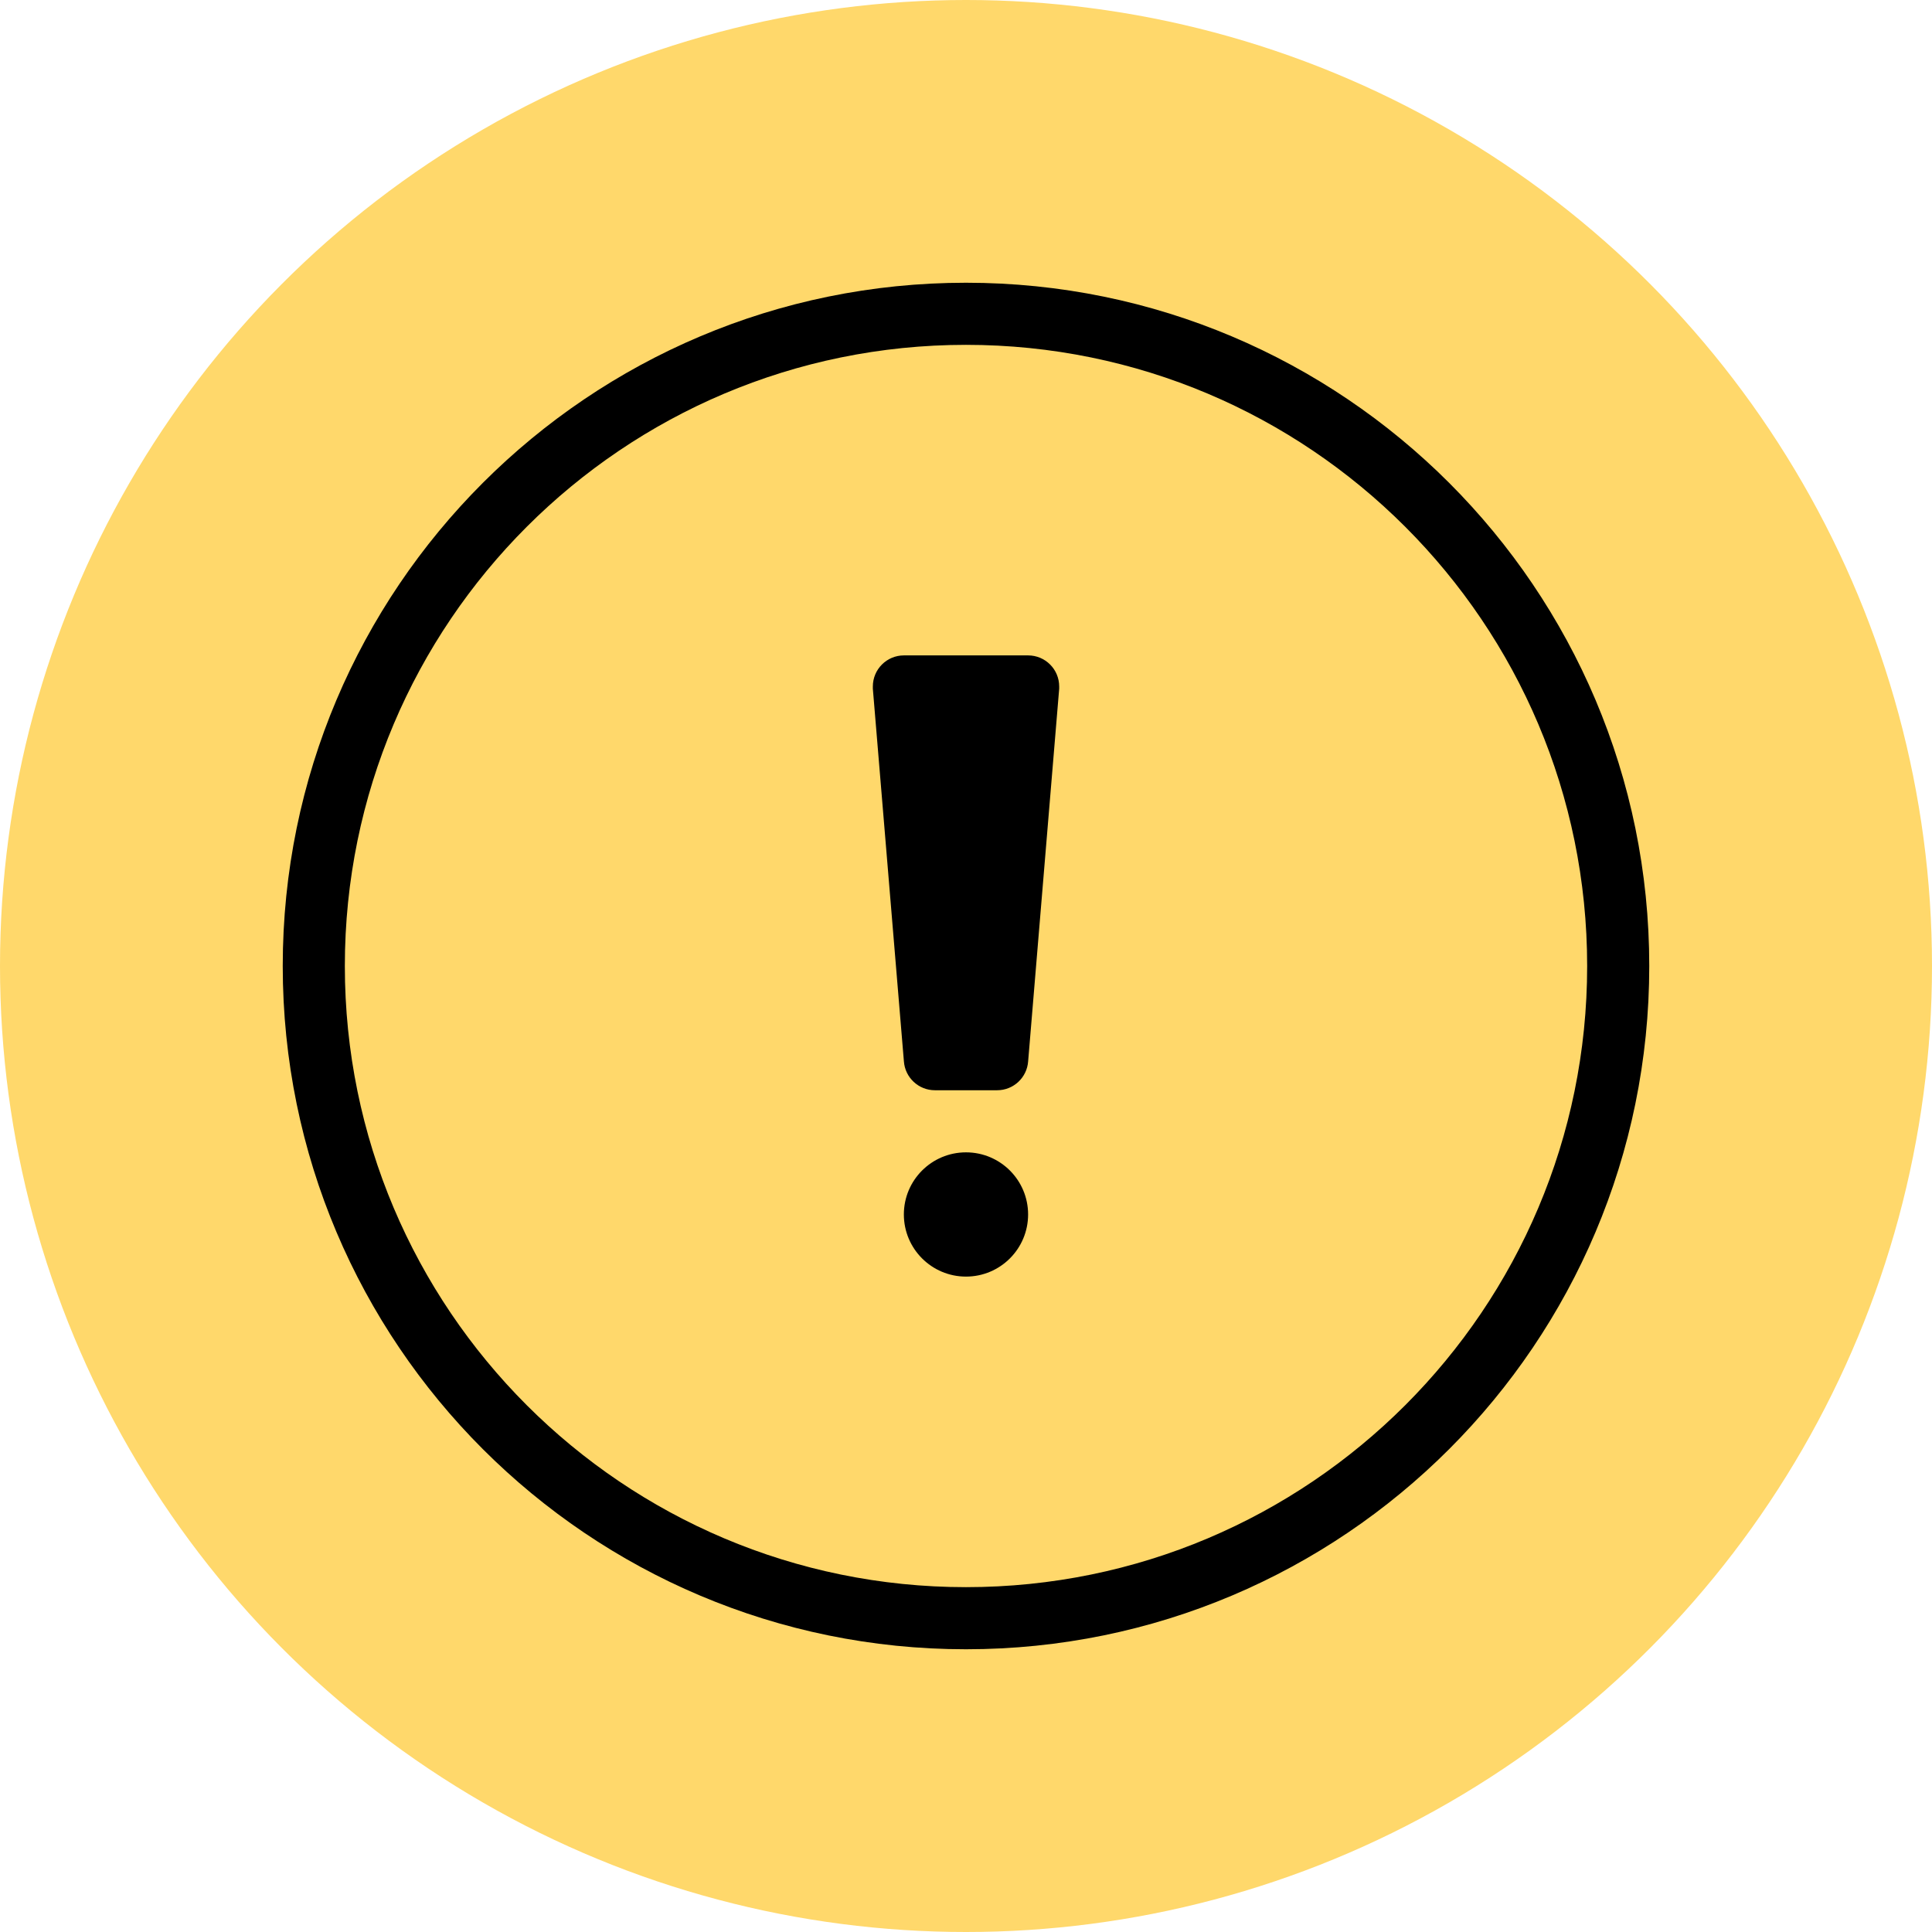
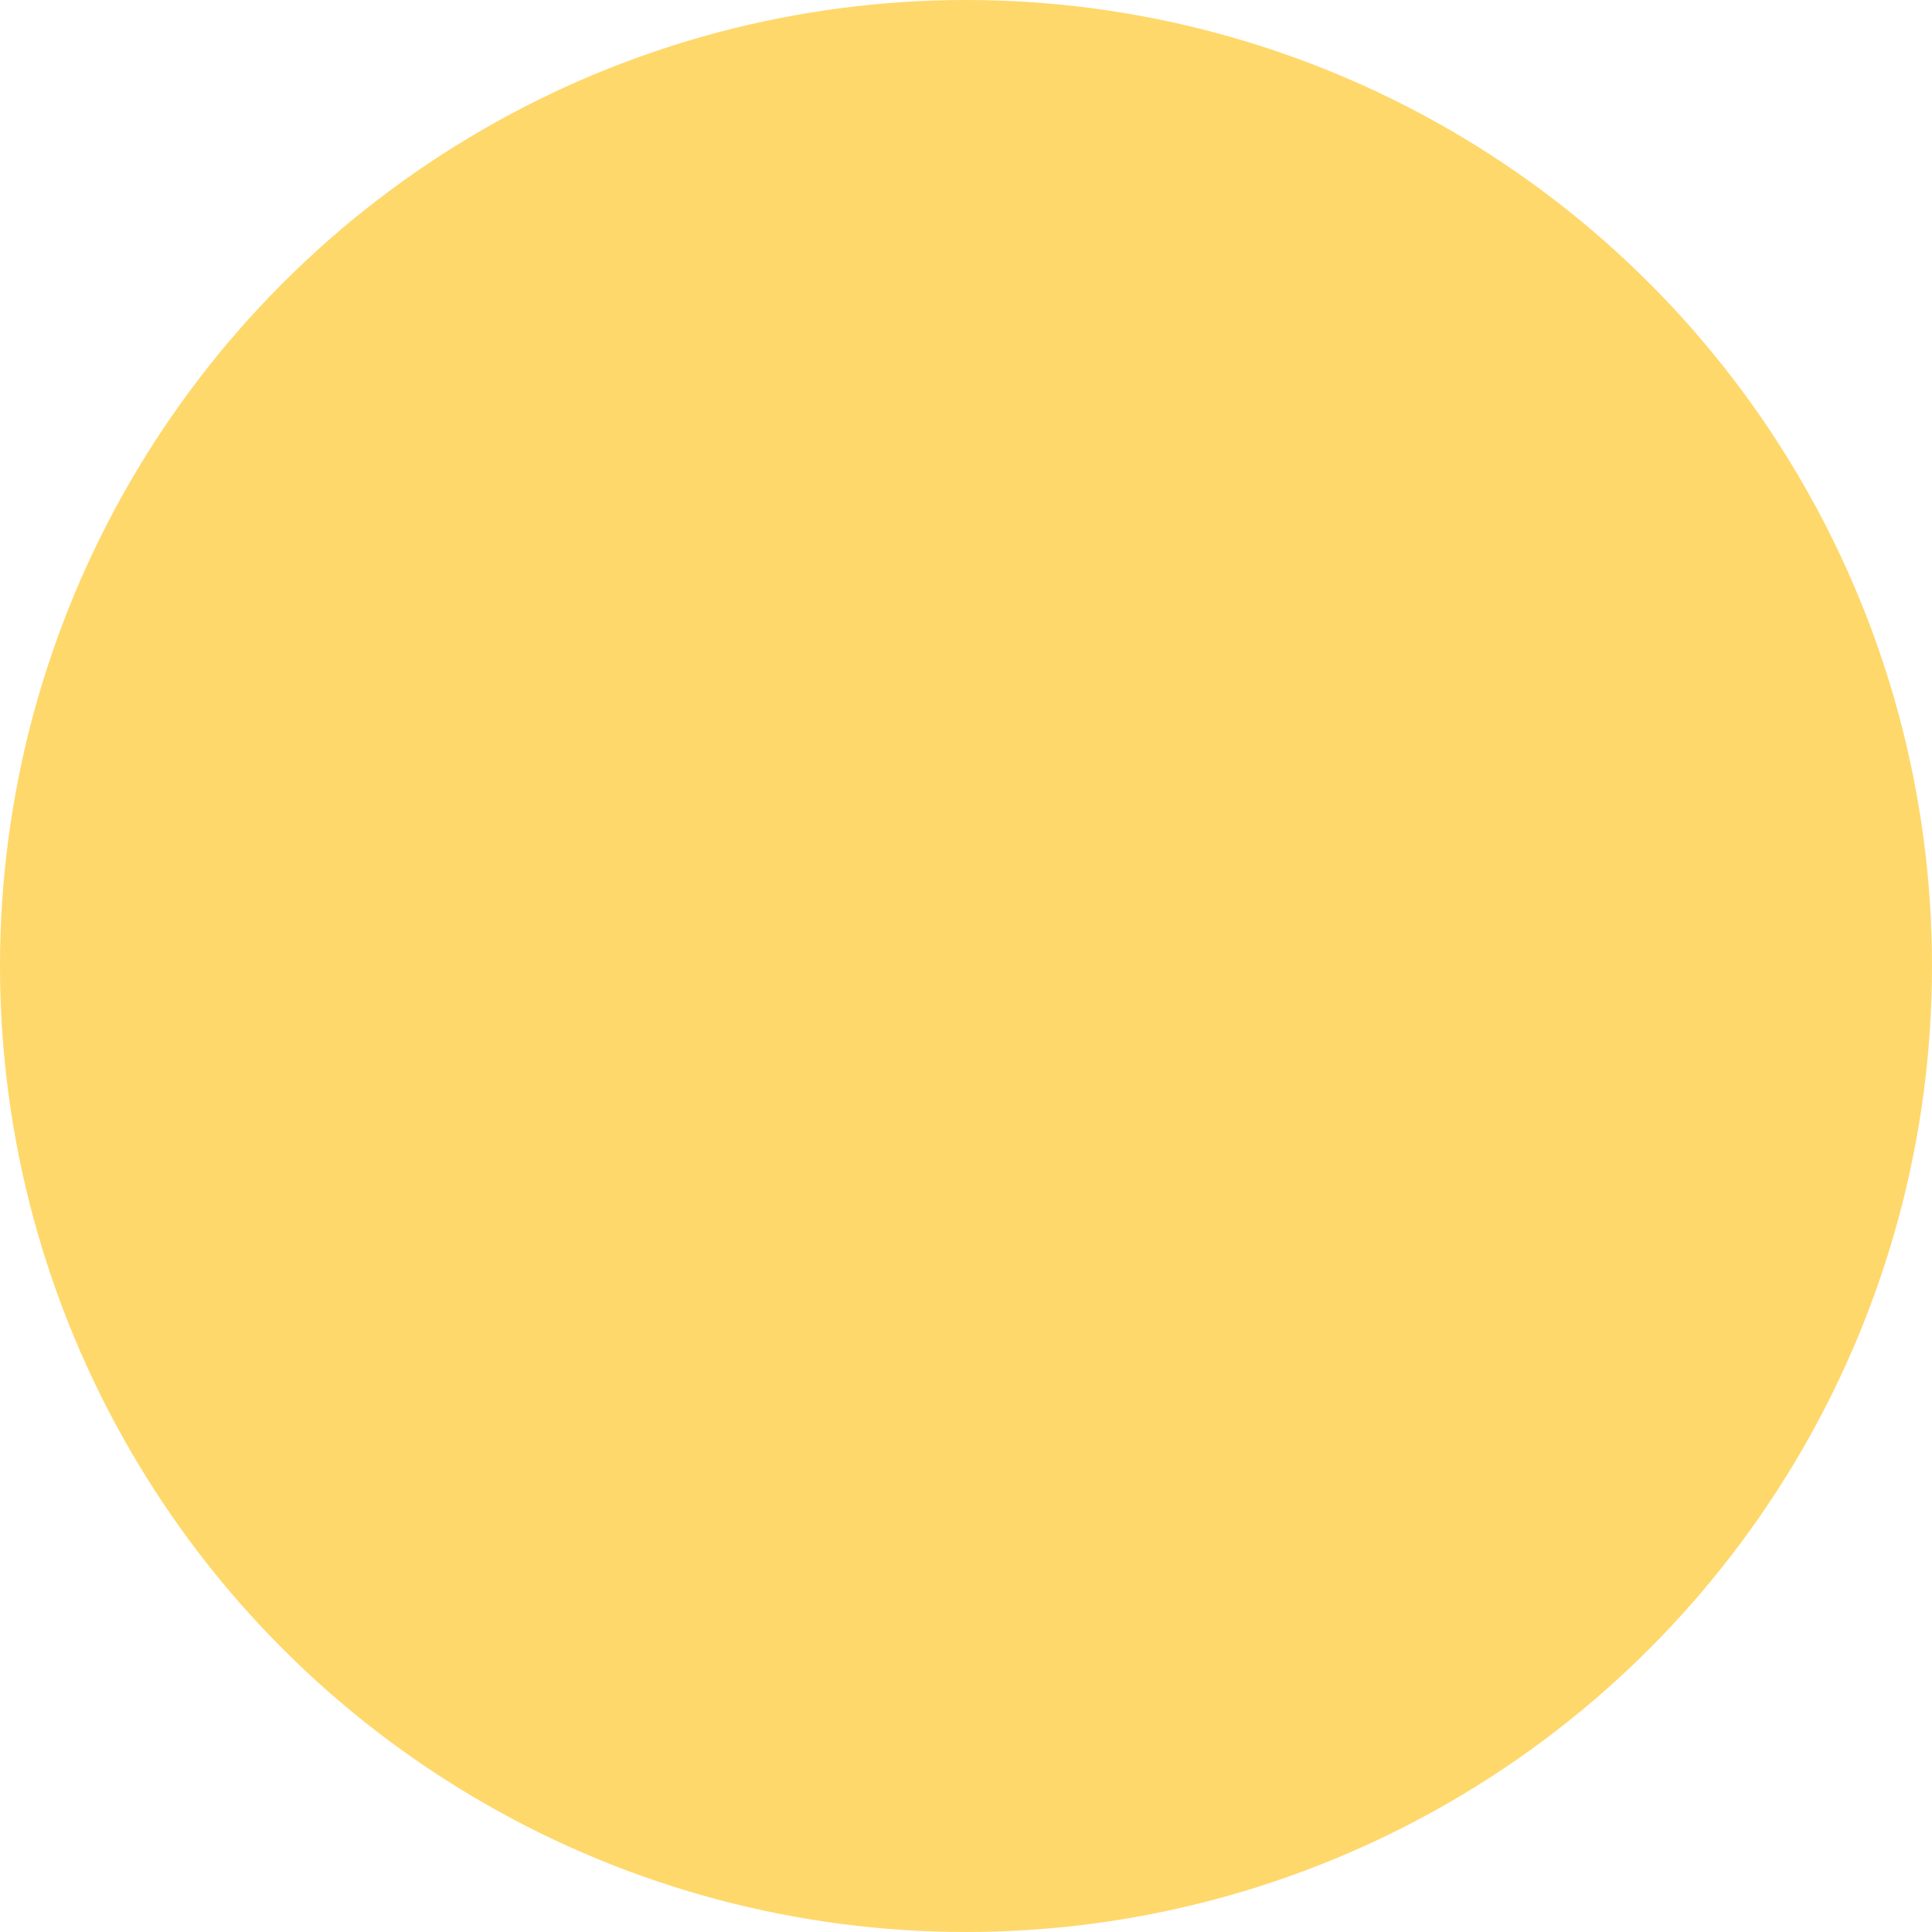
<svg xmlns="http://www.w3.org/2000/svg" width="55" height="55" viewBox="0 0 55 55" fill="none">
  <circle cx="27.5" cy="27.5" r="27.5" fill="#FFD86B" />
  <g clip-path="url(#clip0_322_522)">
-     <path d="M27.5 36.342C28.476 36.342 29.268 35.55 29.268 34.573C29.268 33.596 28.476 32.805 27.5 32.805C26.523 32.805 25.731 33.596 25.731 34.573C25.731 35.55 26.523 36.342 27.5 36.342Z" fill="black" />
    <path d="M27.5 8.049C16.757 8.049 8.049 16.757 8.049 27.5C8.049 38.243 16.757 46.951 27.5 46.951C38.243 46.951 46.951 38.243 46.951 27.5C46.951 16.757 38.243 8.049 27.5 8.049ZM27.5 45.183C17.734 45.183 9.817 37.266 9.817 27.5C9.817 17.734 17.734 9.817 27.5 9.817C37.266 9.817 45.183 17.734 45.183 27.5C45.183 37.266 37.266 45.183 27.5 45.183Z" fill="black" />
-     <path d="M29.269 18.658H25.732C25.244 18.658 24.848 19.054 24.848 19.543C24.848 19.543 24.848 19.543 24.848 19.605L25.732 30.214C25.765 30.678 26.151 31.038 26.616 31.037H28.385C28.85 31.038 29.236 30.678 29.269 30.214L30.153 19.605C30.153 19.605 30.153 19.605 30.153 19.543C30.153 19.054 29.757 18.658 29.269 18.658Z" fill="black" />
  </g>
  <defs>
    <clipPath id="clip0_322_522">
-       <rect width="38.902" height="38.902" fill="white" transform="translate(8.049 8.049)" />
-     </clipPath>
+       </clipPath>
  </defs>
</svg>